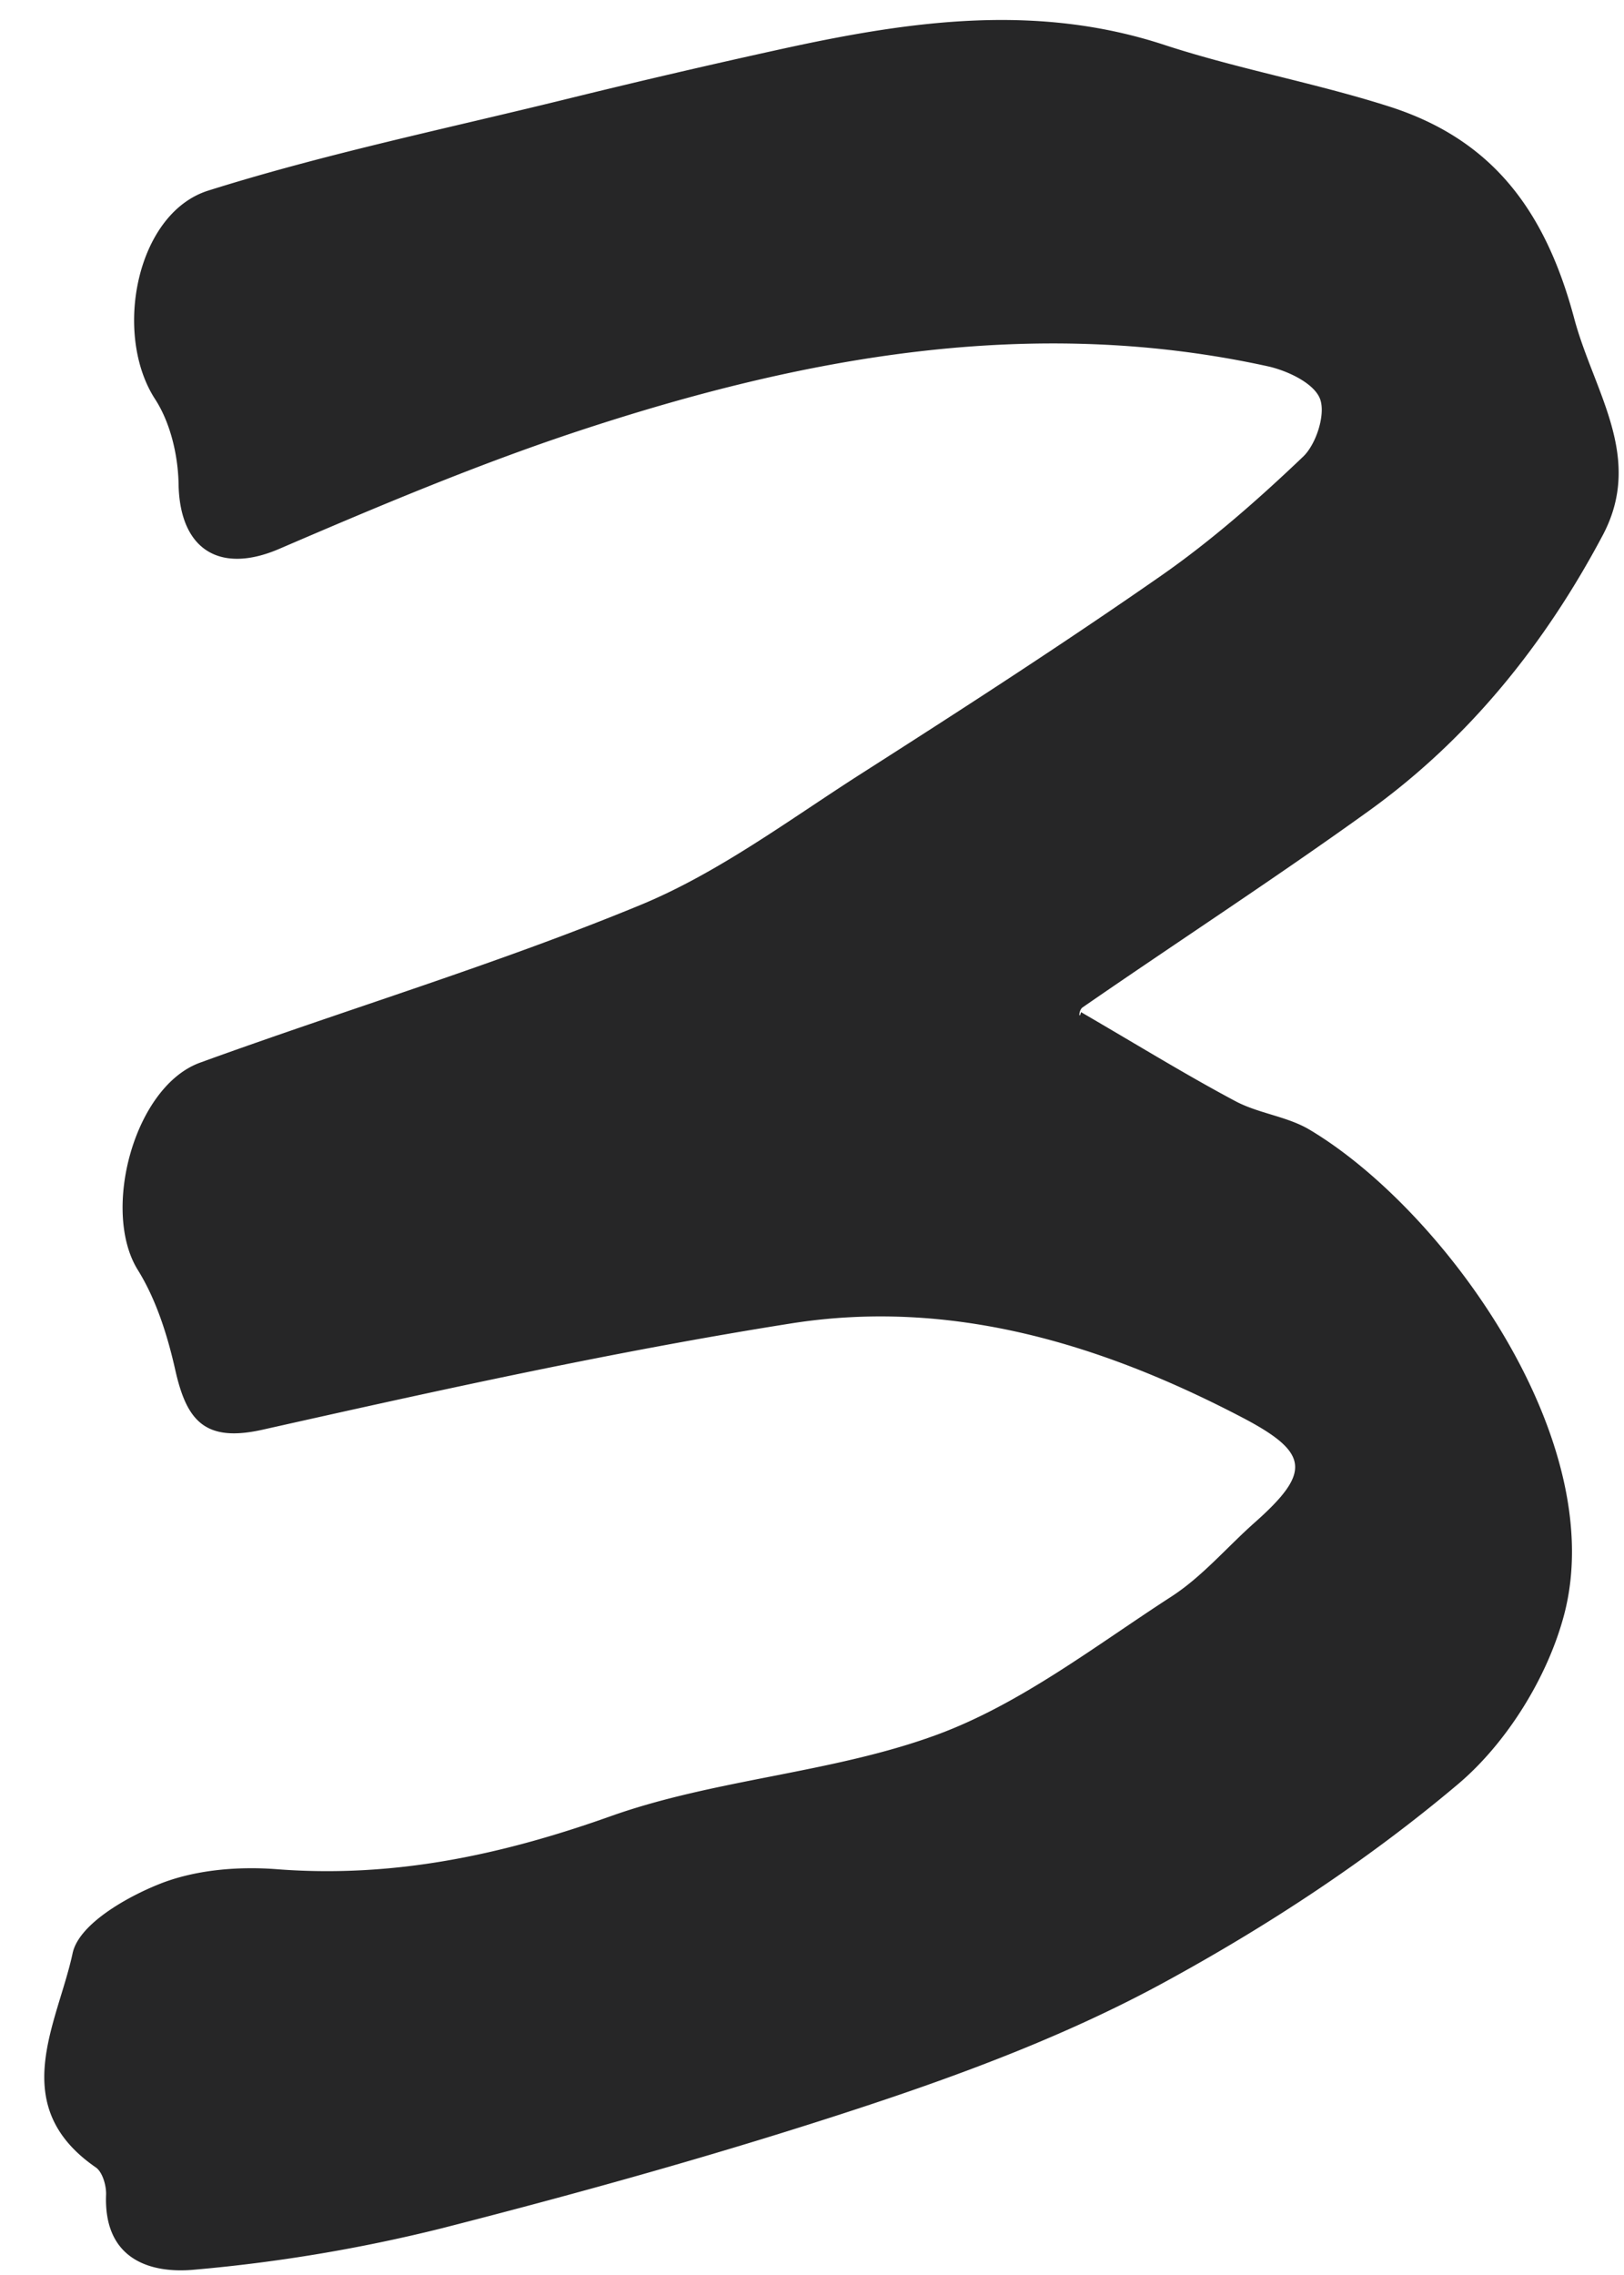
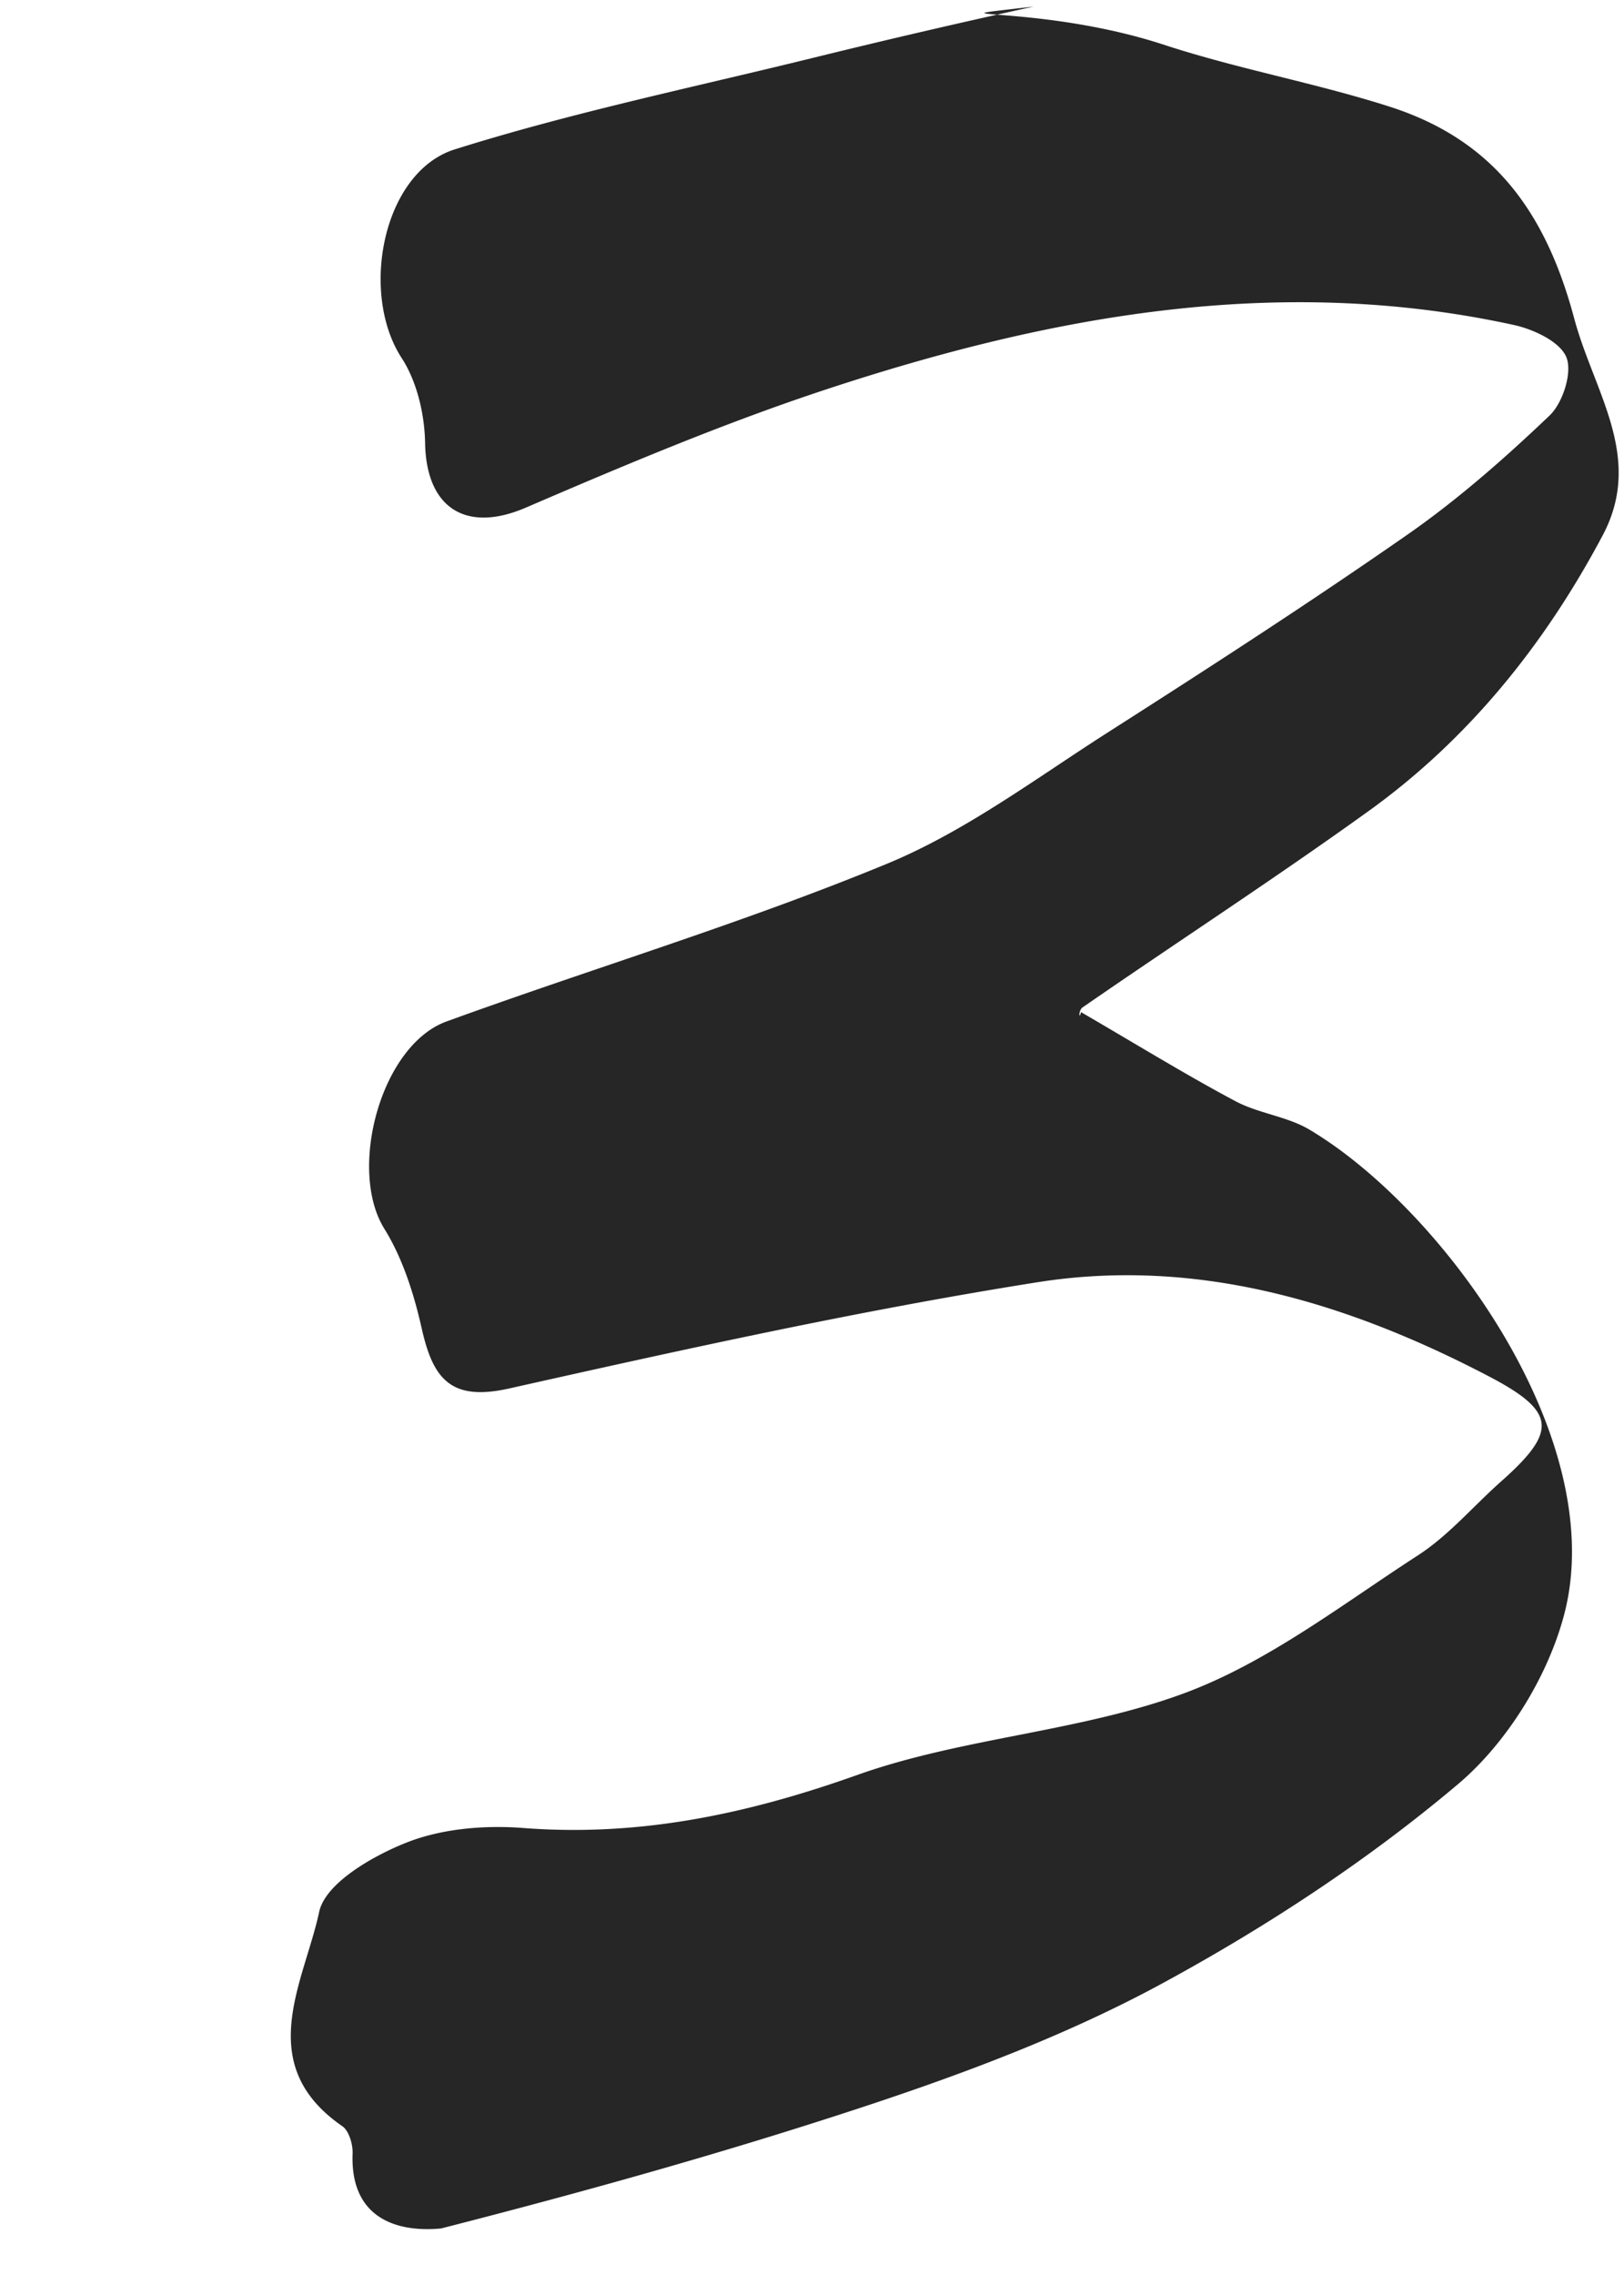
<svg xmlns="http://www.w3.org/2000/svg" width="25" height="35" viewBox="0 0 25 35">
-   <path fill="#262627" fill-rule="evenodd" d="M16.641 15.571c.906.527 1.63.973 2.377 1.37.357.19.794.233 1.138.437 2.055 1.22 4.63 4.76 3.924 7.457-.252.962-.885 1.983-1.643 2.62-1.384 1.167-2.929 2.18-4.521 3.046-1.442.785-3.006 1.376-4.568 1.893-2.159.714-4.354 1.326-6.558 1.89a24.59 24.59 0 0 1-3.795.634c-.704.066-1.4-.173-1.362-1.153.005-.14-.055-.349-.158-.42-1.38-.952-.589-2.211-.357-3.296.094-.44.814-.856 1.336-1.064.548-.219 1.208-.274 1.806-.228 1.786.138 3.446-.213 5.134-.813 1.623-.578 3.42-.663 5.035-1.258 1.287-.475 2.43-1.364 3.603-2.123.475-.307.855-.76 1.284-1.14.871-.773.846-1.073-.198-1.618-2.177-1.136-4.488-1.832-6.943-1.444-2.729.432-5.434 1.03-8.131 1.634-.895.201-1.17-.144-1.344-.91-.12-.535-.293-1.088-.579-1.548-.563-.906-.057-2.819.958-3.188 2.253-.819 4.556-1.51 6.77-2.422 1.209-.497 2.293-1.311 3.407-2.023 1.554-.992 3.104-1.993 4.617-3.046.778-.542 1.5-1.177 2.187-1.832.204-.194.353-.663.258-.896-.098-.24-.505-.43-.808-.496-3.63-.793-7.144-.144-10.59.992-1.57.518-3.102 1.165-4.623 1.819-.916.393-1.531.01-1.548-.998-.008-.441-.125-.943-.362-1.307-.649-1.001-.29-2.86.82-3.208 1.775-.558 3.604-.94 5.413-1.383a133.59 133.59 0 0 1 3.498-.814C14.047.317 15.97.05 17.922.69c1.136.372 2.324.585 3.464.949 1.585.506 2.403 1.596 2.848 3.262.303 1.13 1.077 2.132.438 3.335-.888 1.672-2.06 3.131-3.601 4.24-1.446 1.04-2.94 2.01-4.405 3.022-.067.047-.057.206-.025.073" />
+   <path fill="#262627" fill-rule="evenodd" d="M16.641 15.571c.906.527 1.63.973 2.377 1.37.357.19.794.233 1.138.437 2.055 1.22 4.63 4.76 3.924 7.457-.252.962-.885 1.983-1.643 2.62-1.384 1.167-2.929 2.18-4.521 3.046-1.442.785-3.006 1.376-4.568 1.893-2.159.714-4.354 1.326-6.558 1.89c-.704.066-1.4-.173-1.362-1.153.005-.14-.055-.349-.158-.42-1.38-.952-.589-2.211-.357-3.296.094-.44.814-.856 1.336-1.064.548-.219 1.208-.274 1.806-.228 1.786.138 3.446-.213 5.134-.813 1.623-.578 3.42-.663 5.035-1.258 1.287-.475 2.43-1.364 3.603-2.123.475-.307.855-.76 1.284-1.14.871-.773.846-1.073-.198-1.618-2.177-1.136-4.488-1.832-6.943-1.444-2.729.432-5.434 1.03-8.131 1.634-.895.201-1.17-.144-1.344-.91-.12-.535-.293-1.088-.579-1.548-.563-.906-.057-2.819.958-3.188 2.253-.819 4.556-1.51 6.77-2.422 1.209-.497 2.293-1.311 3.407-2.023 1.554-.992 3.104-1.993 4.617-3.046.778-.542 1.5-1.177 2.187-1.832.204-.194.353-.663.258-.896-.098-.24-.505-.43-.808-.496-3.63-.793-7.144-.144-10.59.992-1.57.518-3.102 1.165-4.623 1.819-.916.393-1.531.01-1.548-.998-.008-.441-.125-.943-.362-1.307-.649-1.001-.29-2.86.82-3.208 1.775-.558 3.604-.94 5.413-1.383a133.59 133.59 0 0 1 3.498-.814C14.047.317 15.97.05 17.922.69c1.136.372 2.324.585 3.464.949 1.585.506 2.403 1.596 2.848 3.262.303 1.13 1.077 2.132.438 3.335-.888 1.672-2.06 3.131-3.601 4.24-1.446 1.04-2.94 2.01-4.405 3.022-.067.047-.057.206-.025.073" />
</svg>